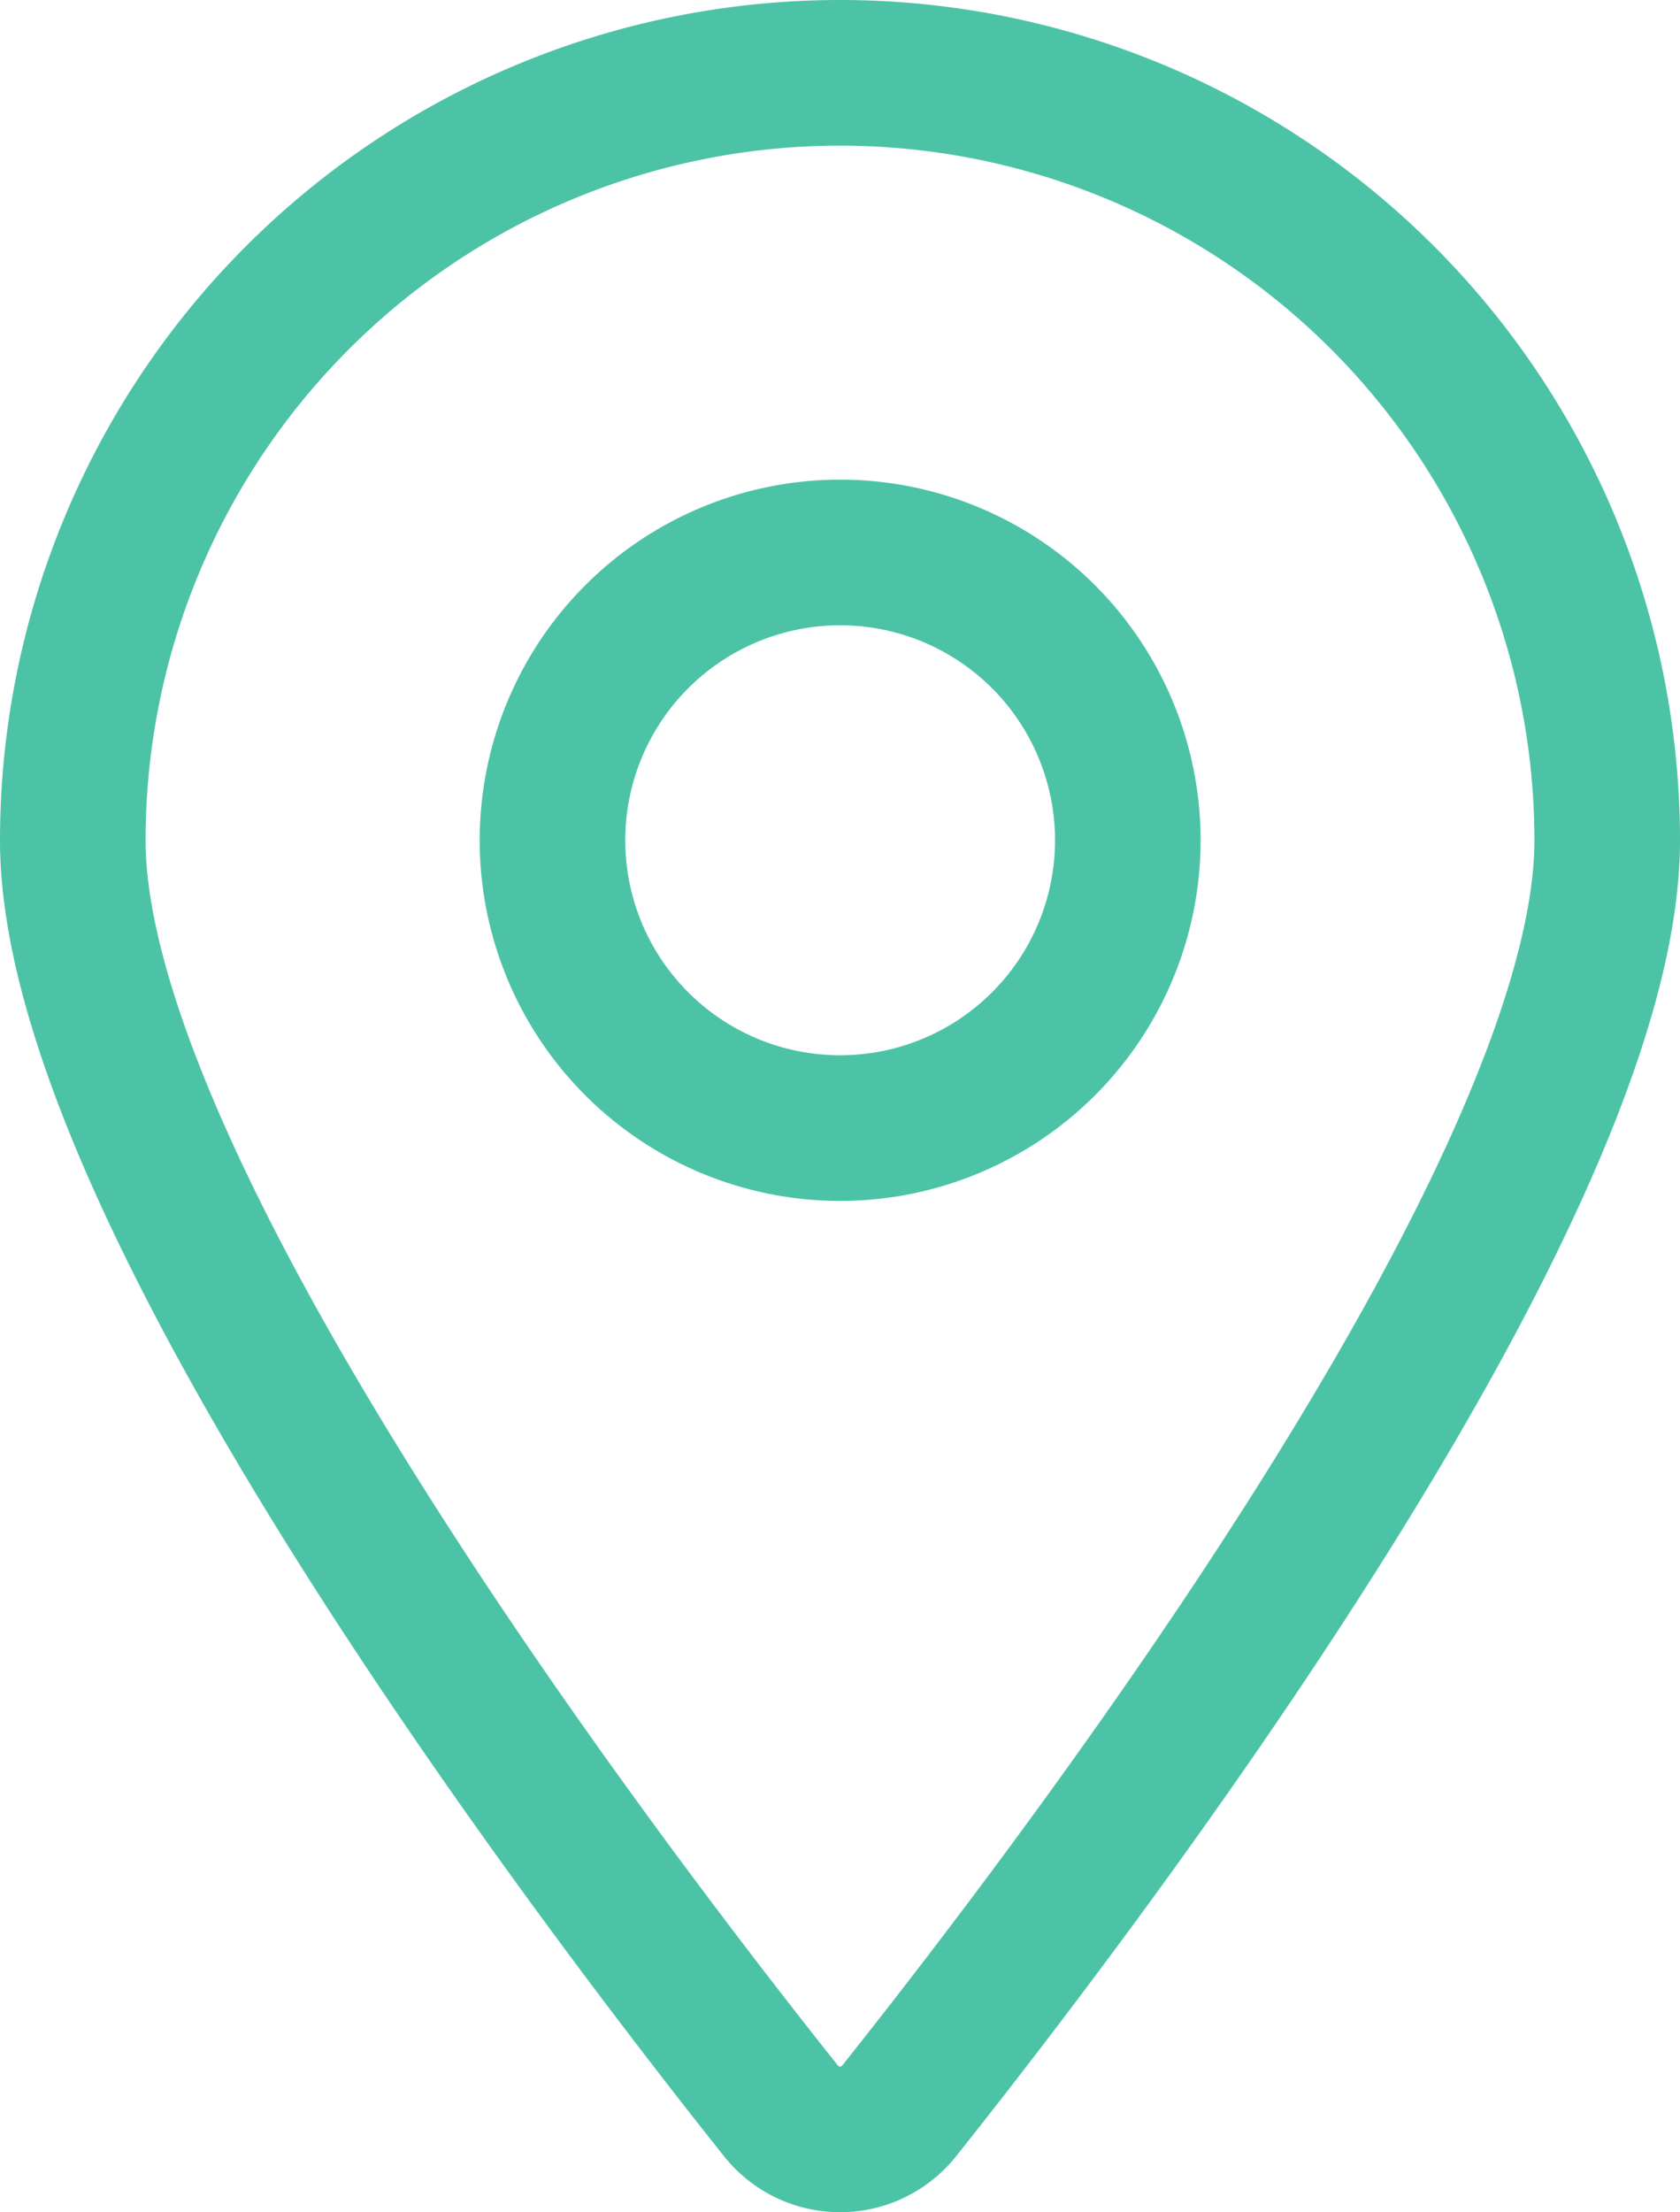
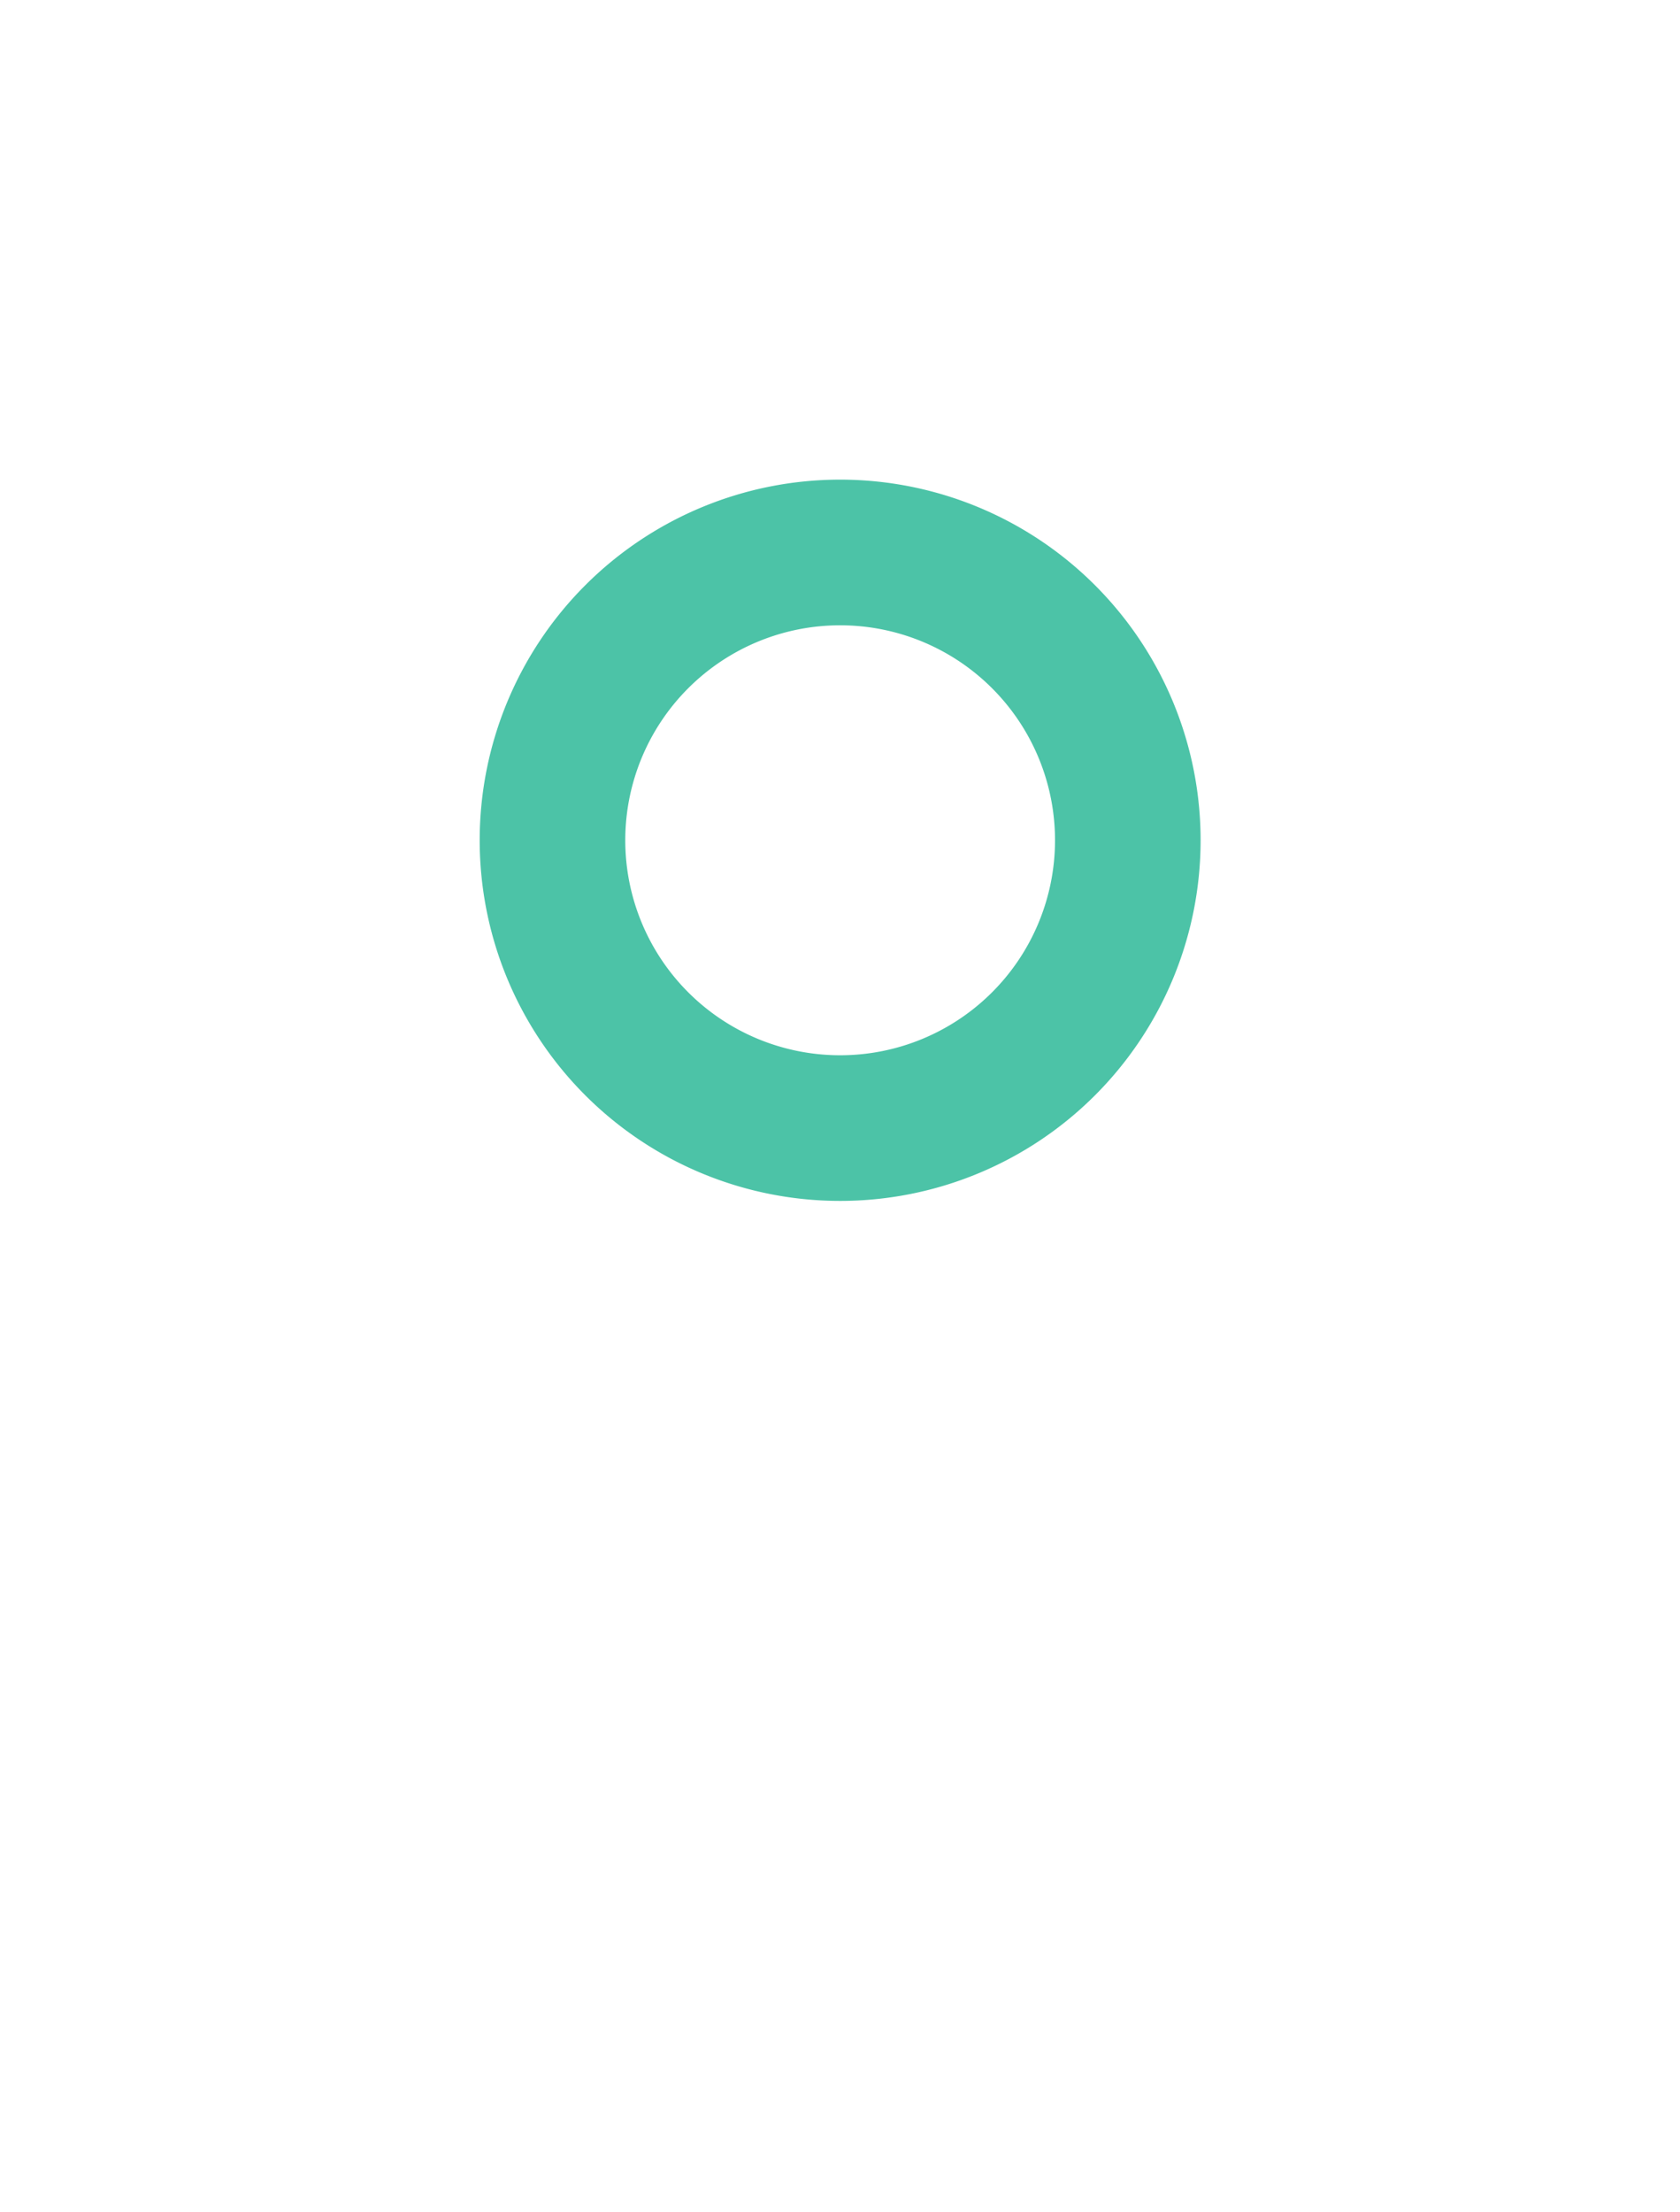
<svg xmlns="http://www.w3.org/2000/svg" width="11.54" height="15.188">
  <defs>
    <style>.a{fill:none;stroke:#4cc3a7;stroke-linecap:round;stroke-linejoin:round}</style>
  </defs>
-   <path class="a" d="M11.04 5.77c0 2.415-3.631 7.174-4.864 8.723a.519.519 0 01-.811 0C4.131 12.944.5 8.184.5 5.77a5.27 5.27 0 0110.54 0z" />
  <path class="a" d="M7.747 5.77a1.976 1.976 0 11-1.976-1.977A1.976 1.976 0 017.747 5.77z" />
</svg>